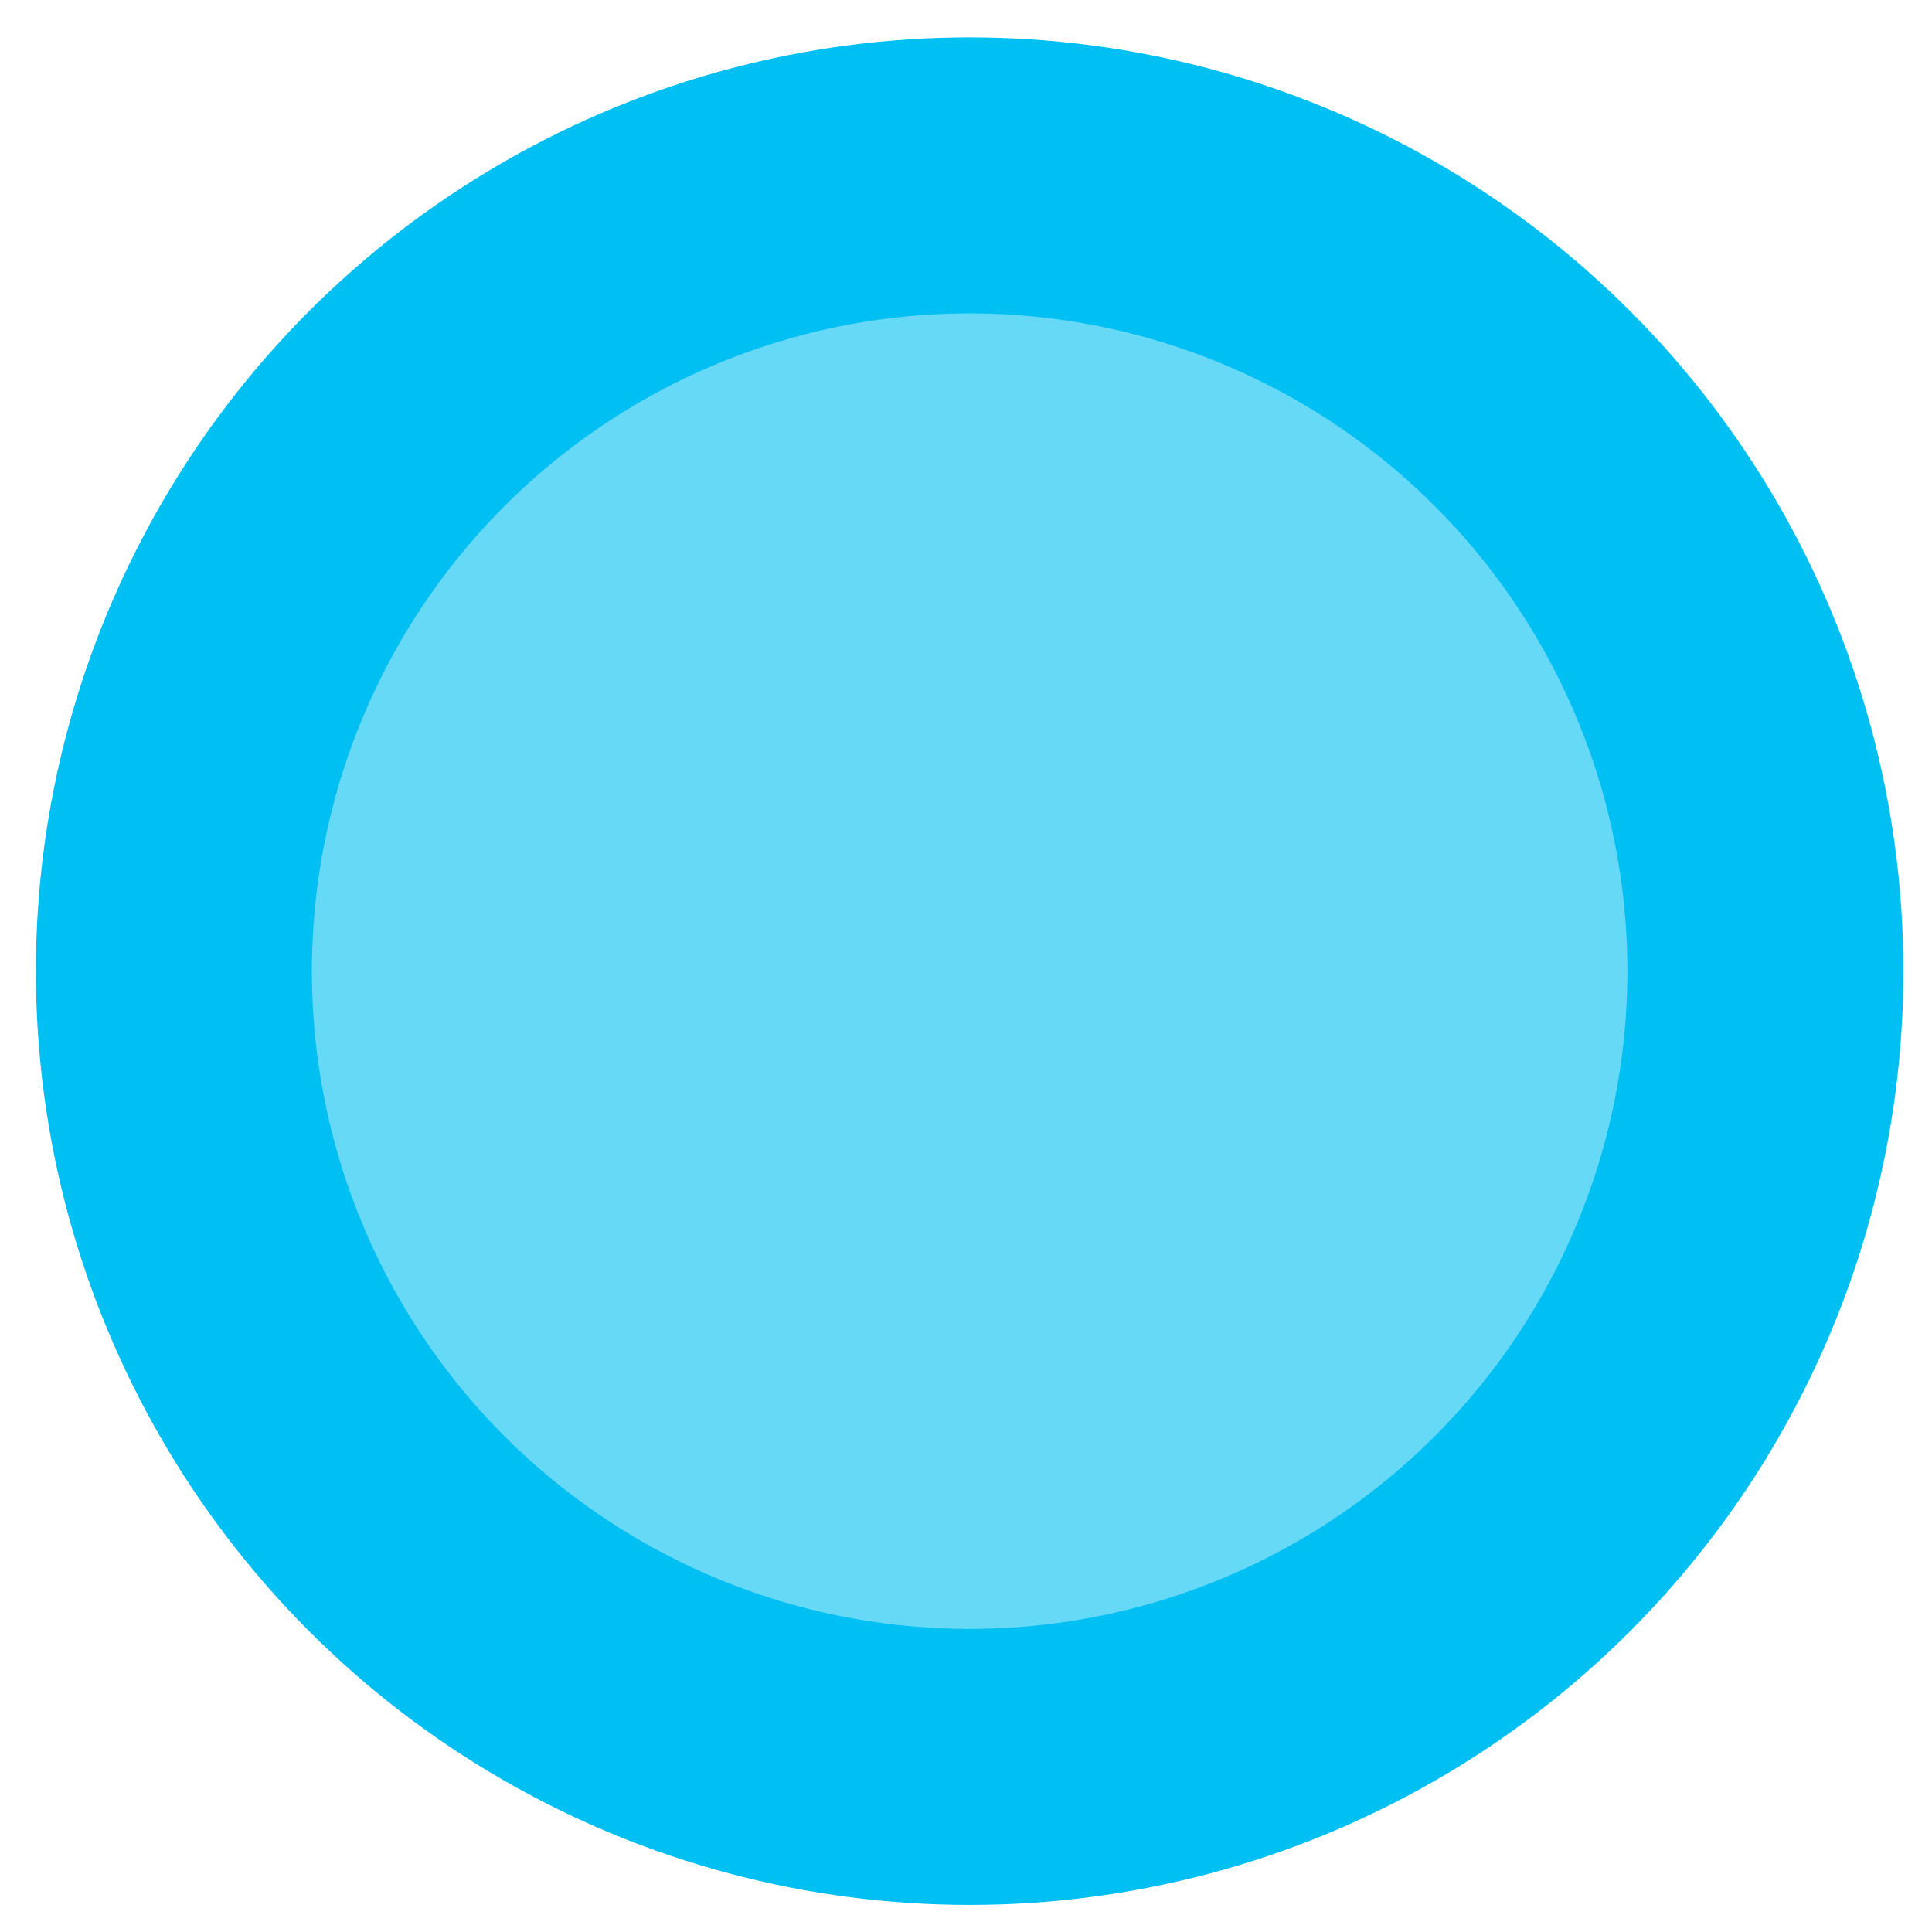
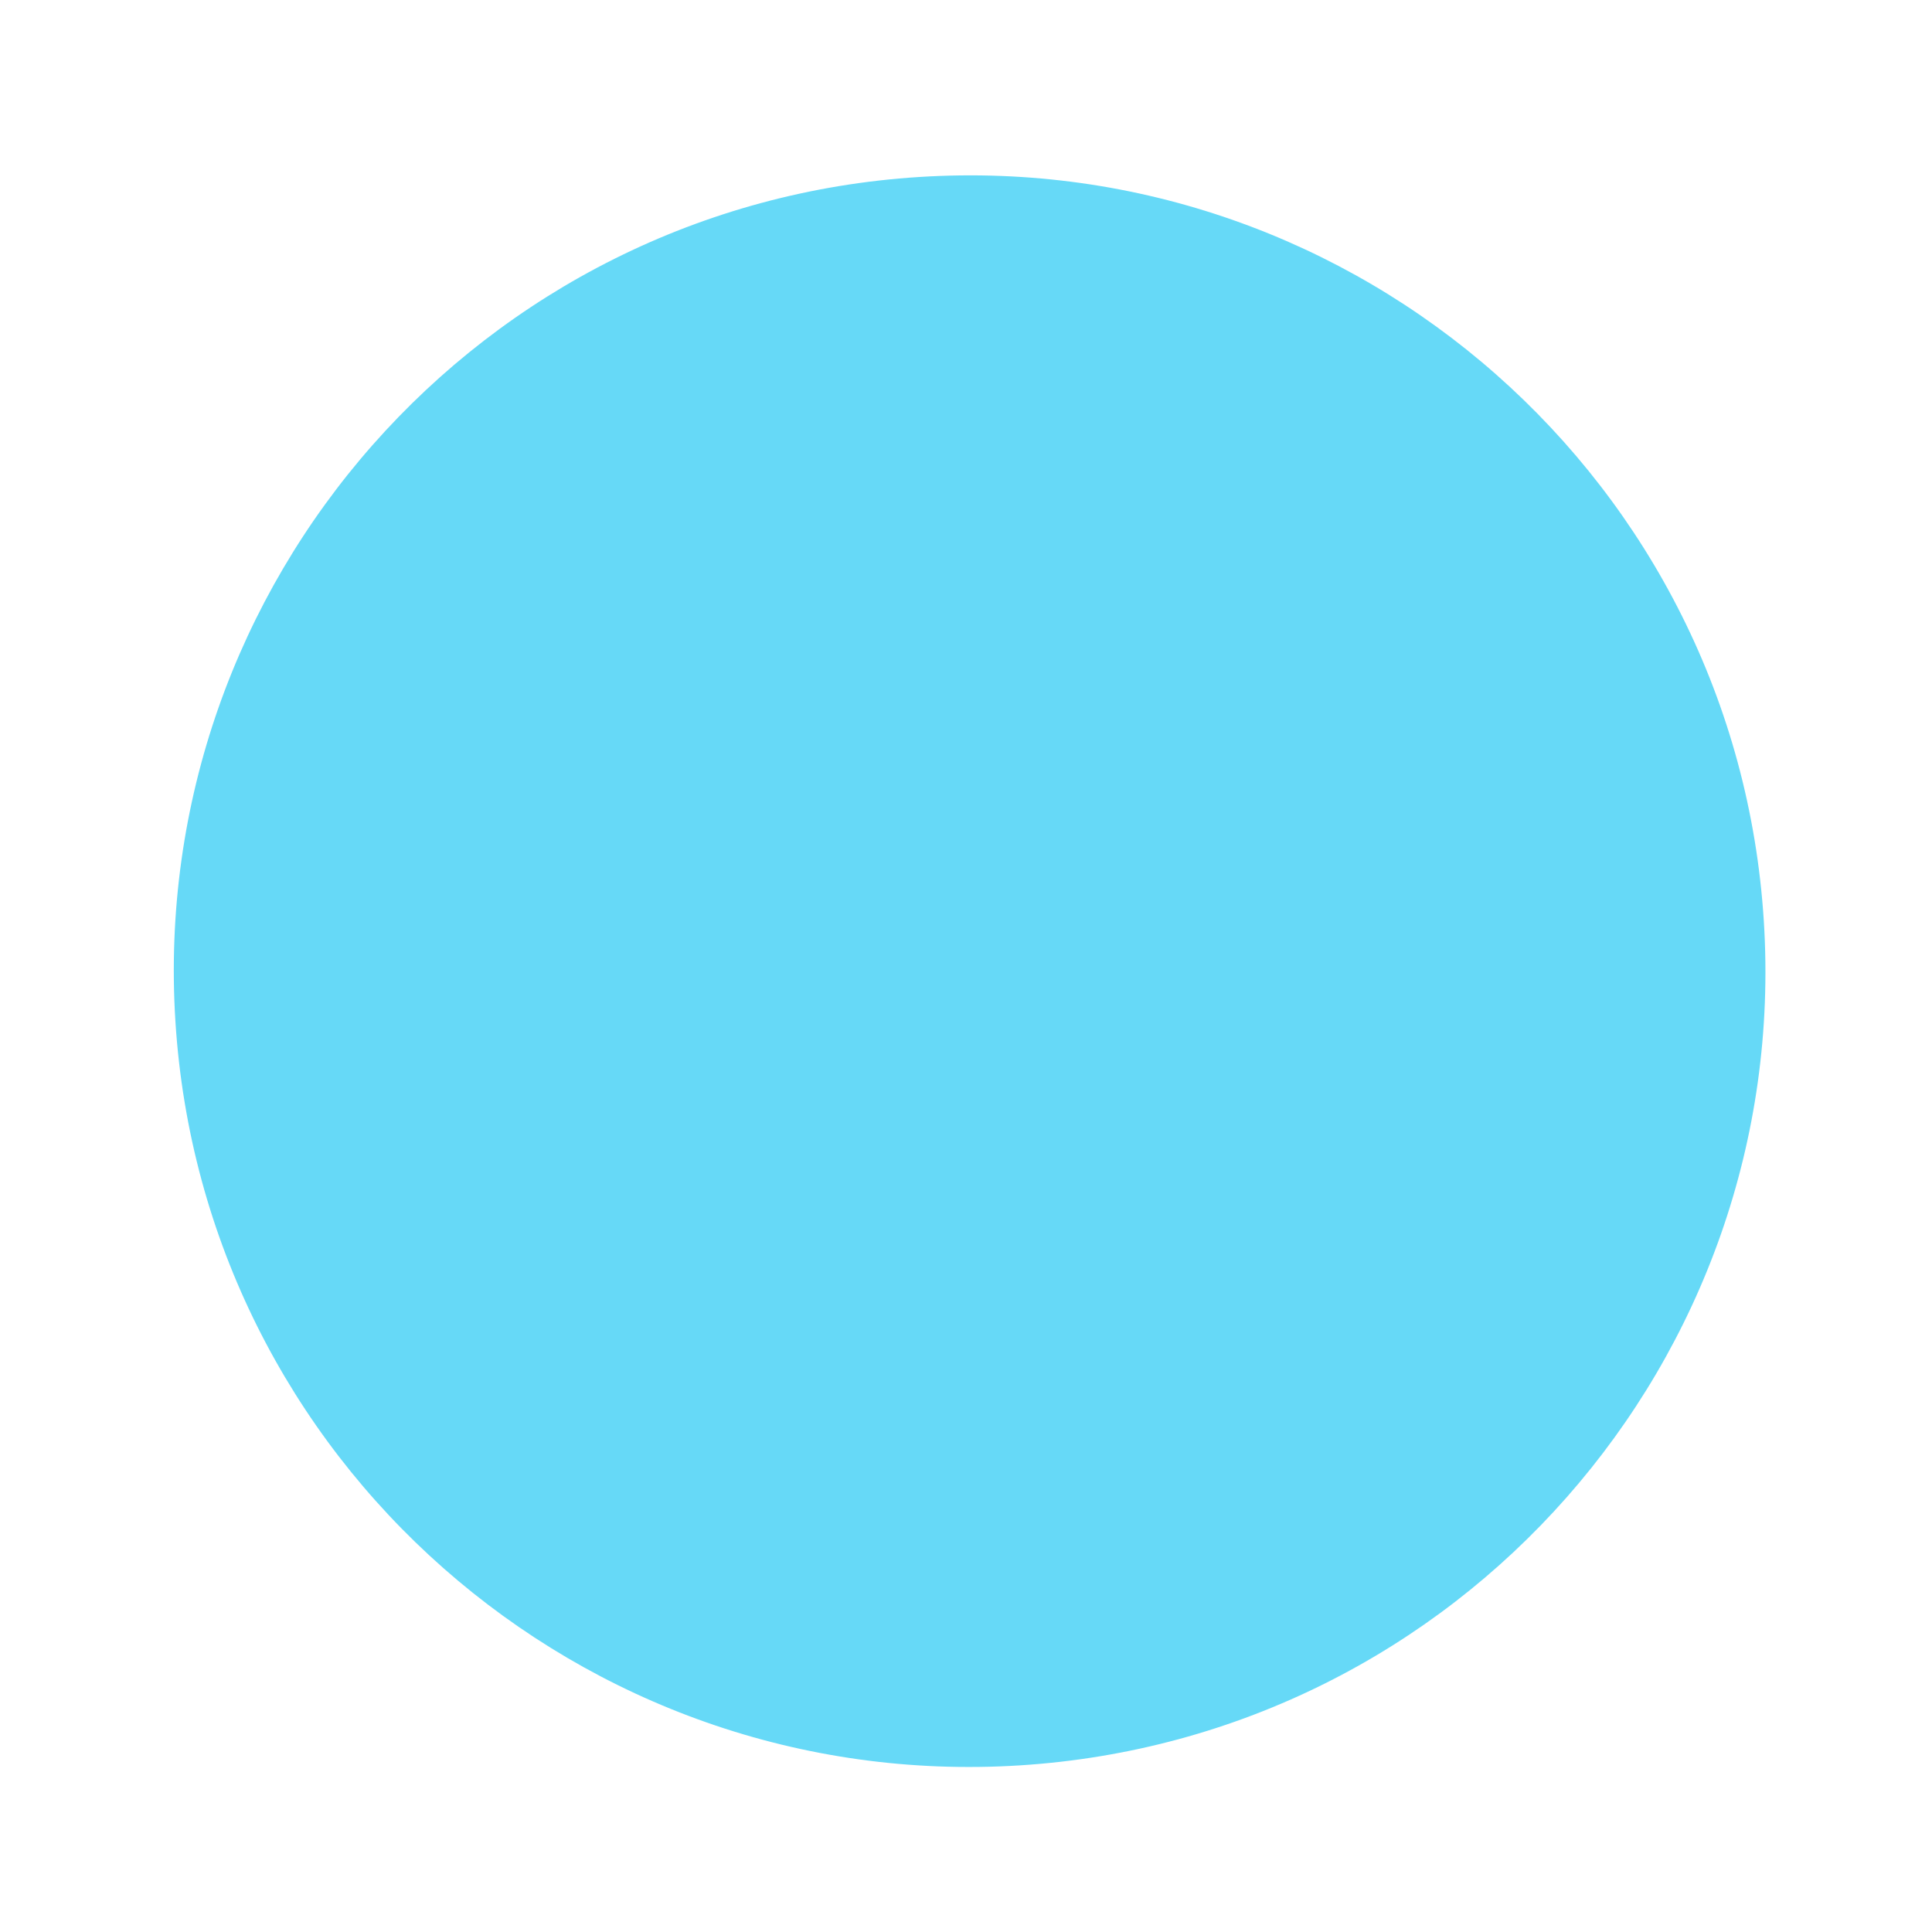
<svg xmlns="http://www.w3.org/2000/svg" id="Layer_1" x="0px" y="0px" width="42px" height="42px" viewBox="0 0 42 42" xml:space="preserve">
  <g>
    <path fill="#66D9F7" d="M38.344,20.025c0.602,9.536-6.643,17.753-16.178,18.353S4.413,31.735,3.813,22.199 c-0.6-9.536,6.644-17.752,16.179-18.352S37.744,10.49,38.344,20.025" />
-     <circle fill="none" stroke="#00BFF2" stroke-width="6" stroke-miterlimit="10" cx="21.079" cy="21.112" r="17.299" />
  </g>
  <g> </g>
  <g> </g>
  <g> </g>
  <g> </g>
  <g> </g>
  <g> </g>
  <g> </g>
  <g> </g>
  <g> </g>
  <g> </g>
  <g> </g>
  <g> </g>
  <g> </g>
  <g> </g>
  <g> </g>
</svg>